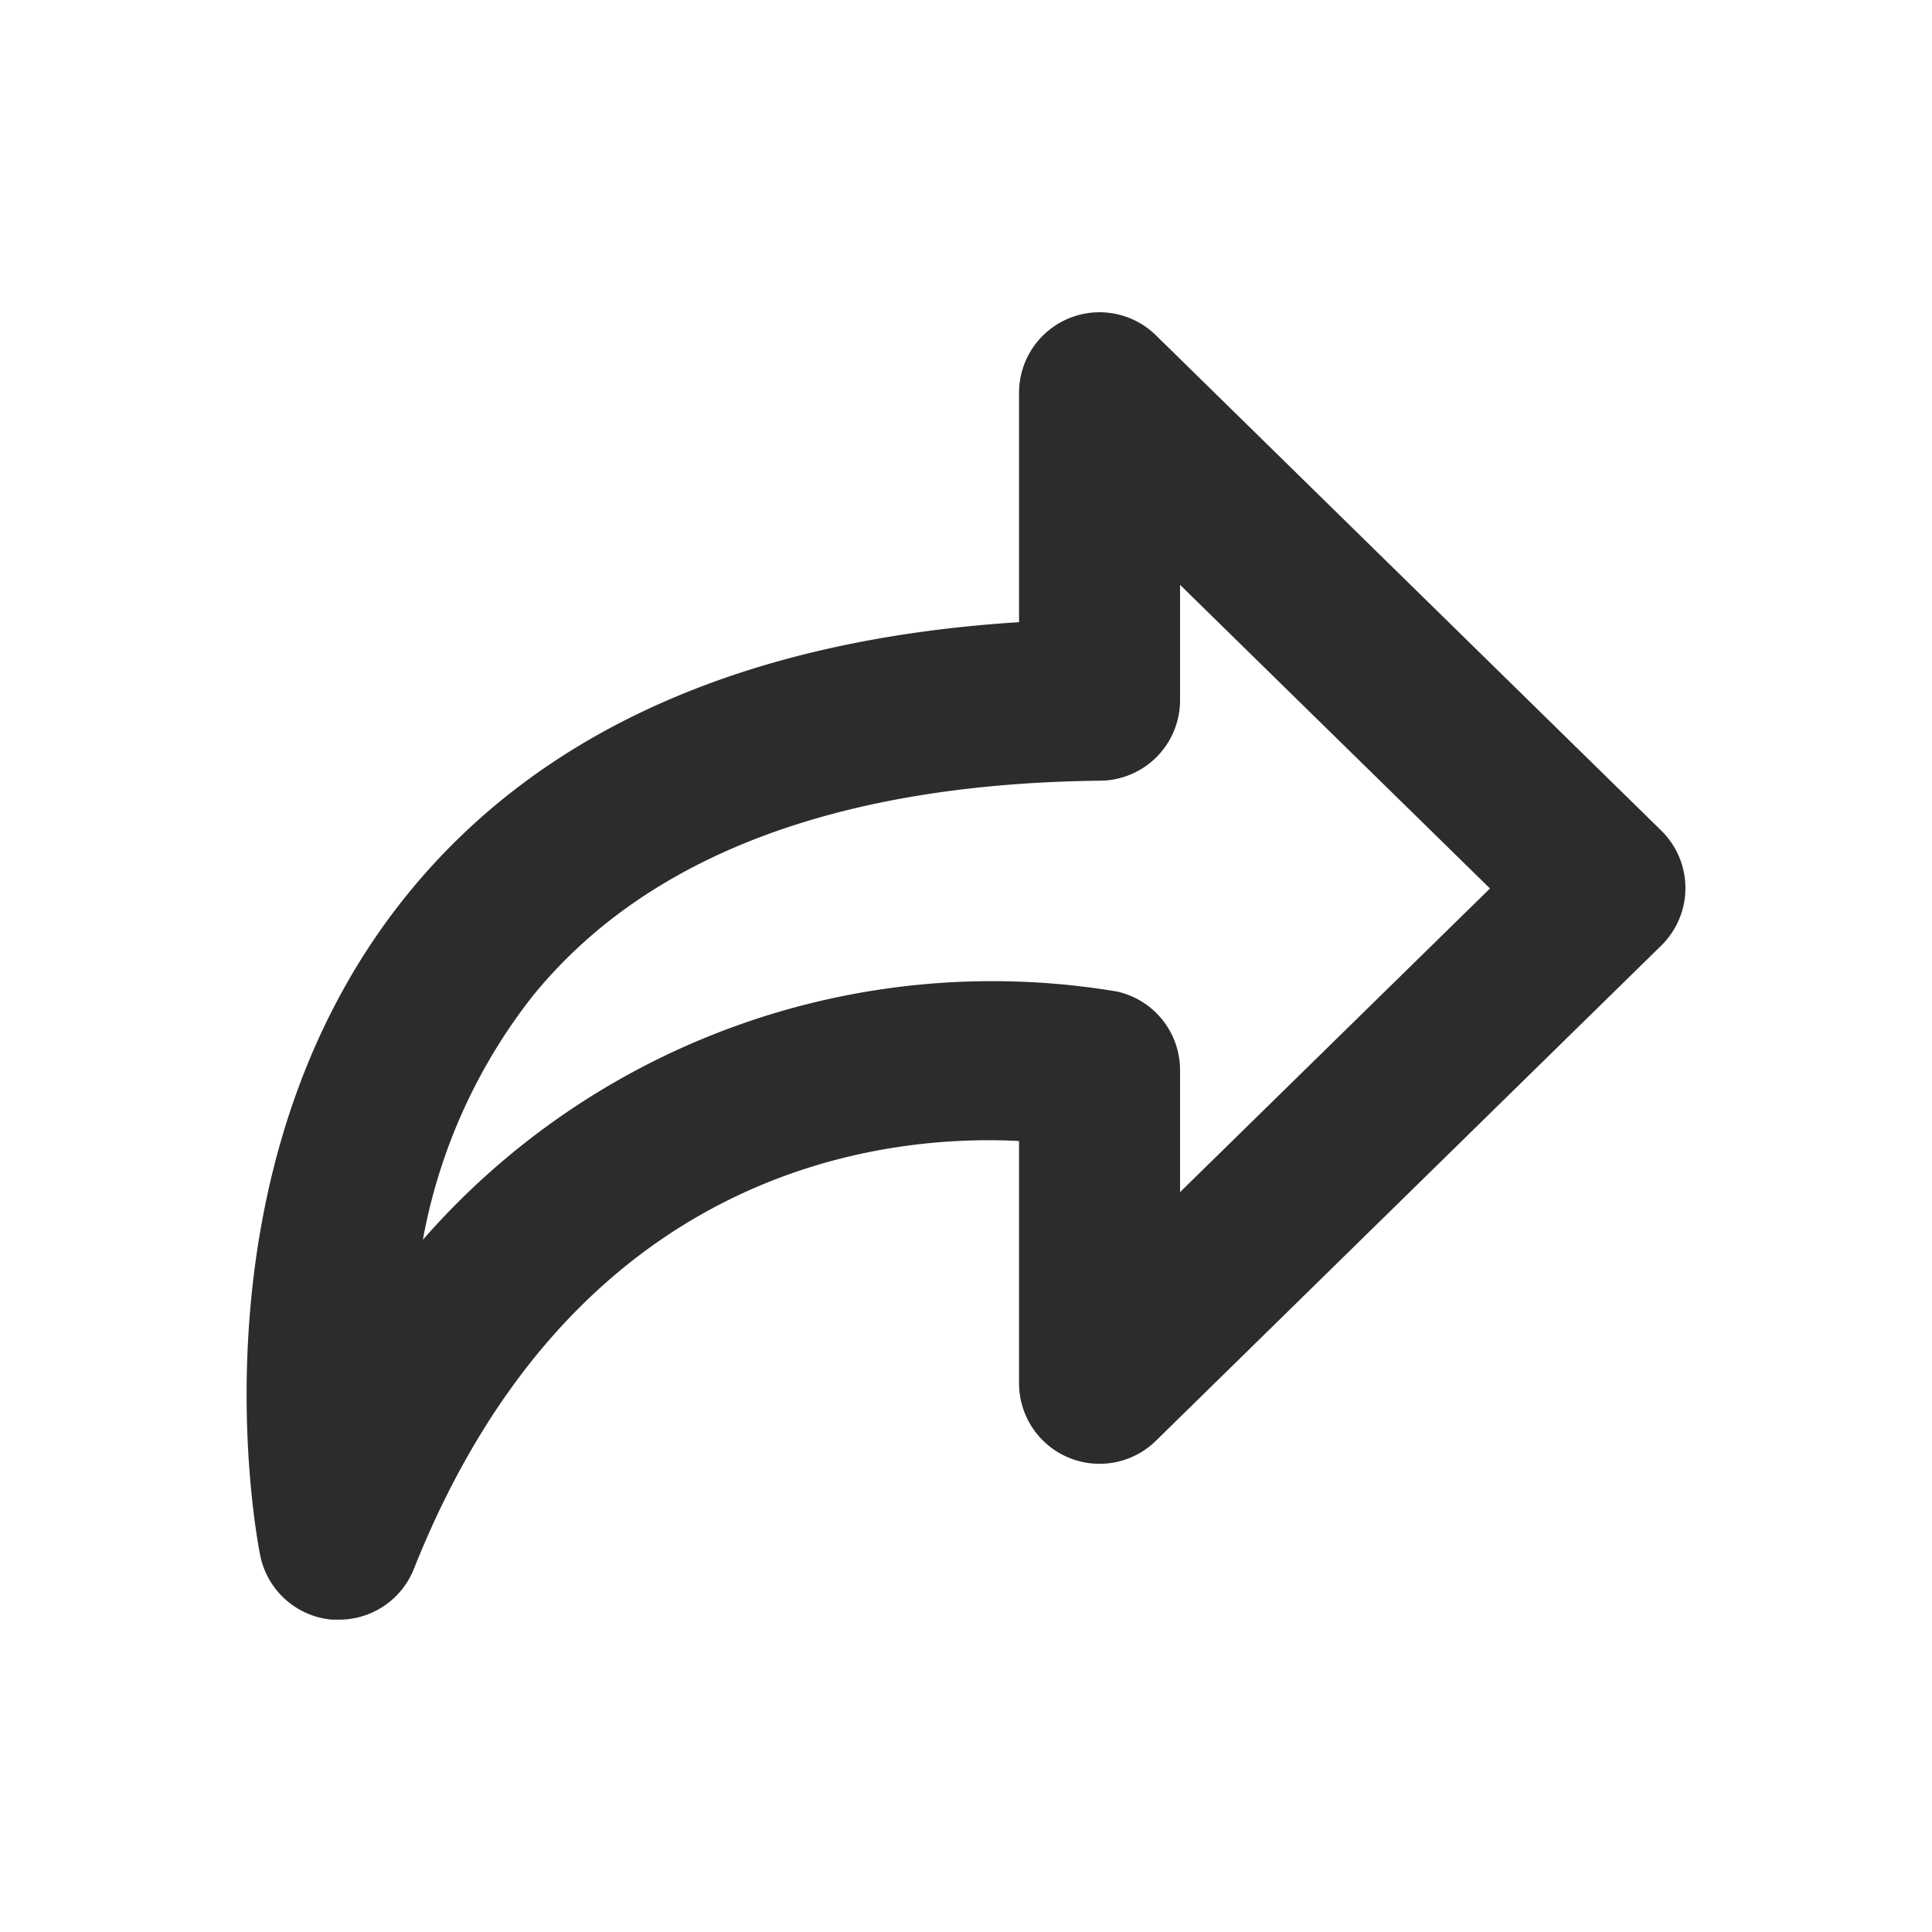
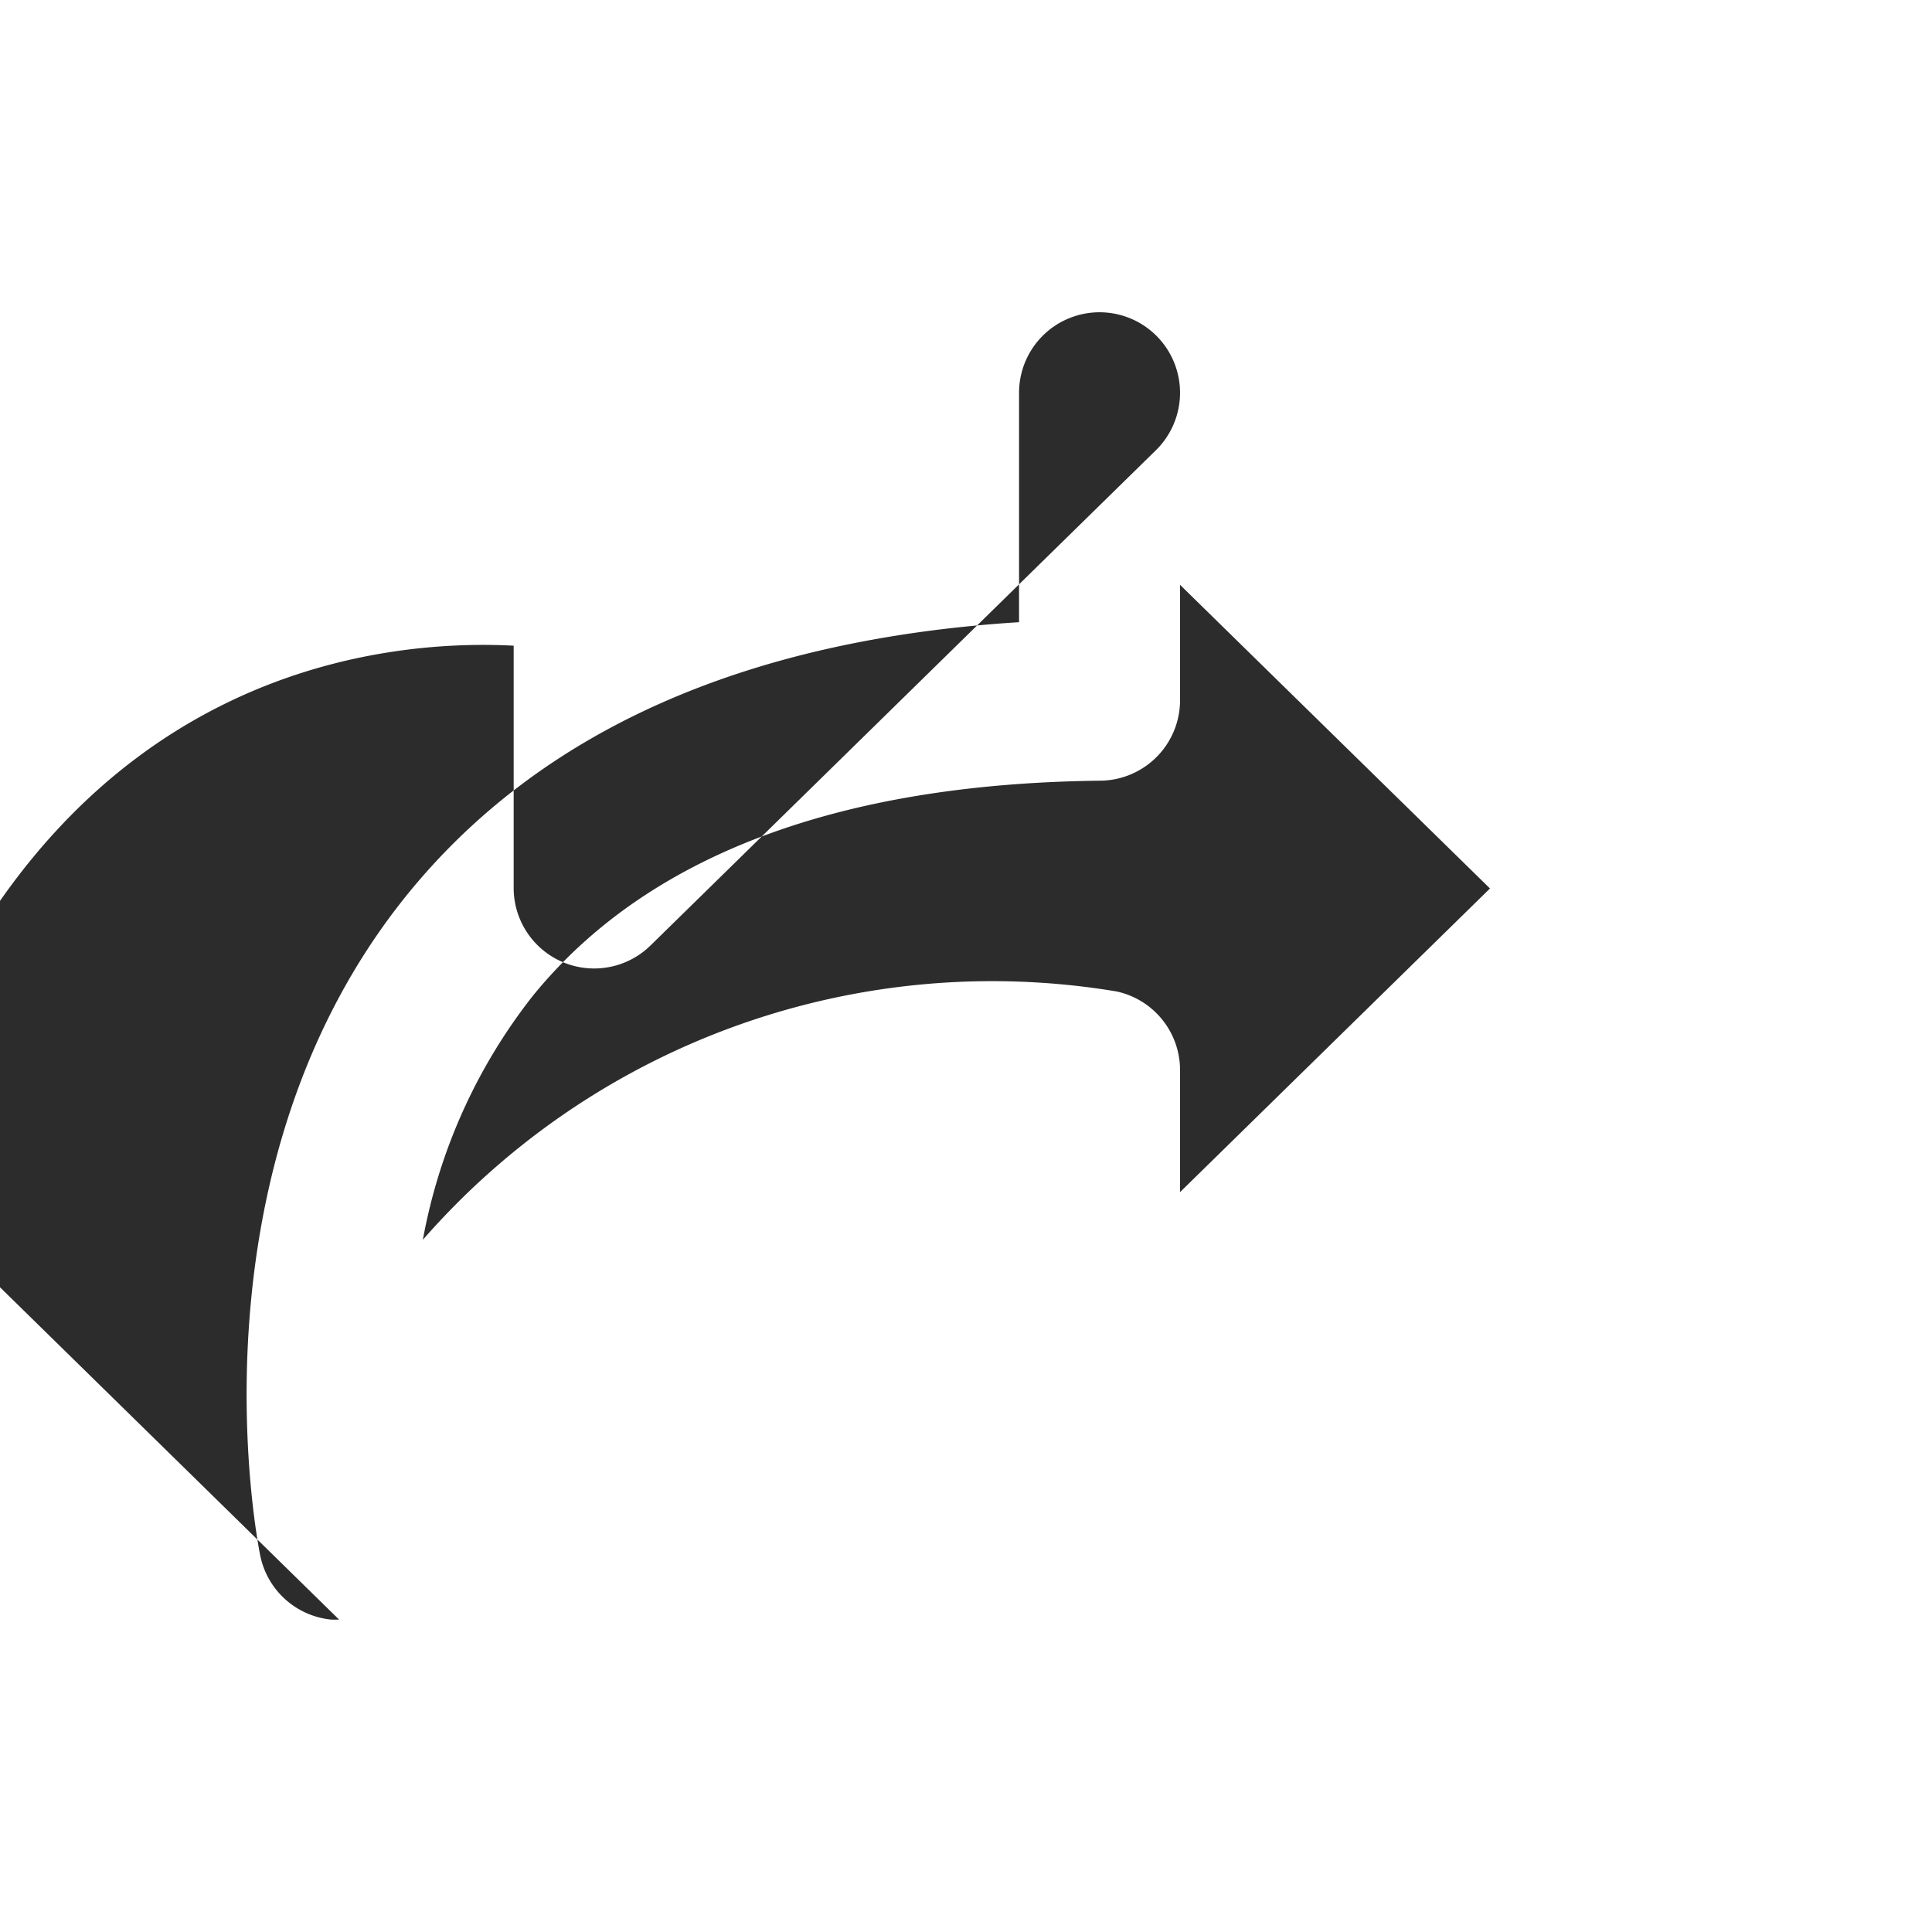
<svg xmlns="http://www.w3.org/2000/svg" class="icon" width="200px" height="200.00px" viewBox="0 0 1024 1024" version="1.1">
-   <path fill="#2c2c2c" d="M179.755 858.453h-3.84a42.667 42.667 0 0 1-38.016-34.133c-1.664-8.277-39.723-204.501 77.696-349.867 70.315-86.955 179.2-135.509 324.523-144.683V208.213a42.667 42.667 0 0 1 72.533-30.507l267.861 262.528a42.667 42.667 0 0 1 0 60.928l-267.861 262.485a42.667 42.667 0 0 1-72.533-30.464v-128.427c-70.827-3.669-235.648 12.8-320.725 226.731a42.667 42.667 0 0 1-39.637 26.965zM625.451 309.973v61.141a42.667 42.667 0 0 1-42.197 42.667c-139.392 1.536-240.64 39.936-300.885 114.091a294.4 294.4 0 0 0-58.24 129.237 400.683 400.683 0 0 1 367.872-131.584 42.667 42.667 0 0 1 33.451 41.685v64.64l164.267-160.939z" />
+   <path fill="#2c2c2c" d="M179.755 858.453h-3.84a42.667 42.667 0 0 1-38.016-34.133c-1.664-8.277-39.723-204.501 77.696-349.867 70.315-86.955 179.2-135.509 324.523-144.683V208.213a42.667 42.667 0 0 1 72.533-30.507a42.667 42.667 0 0 1 0 60.928l-267.861 262.485a42.667 42.667 0 0 1-72.533-30.464v-128.427c-70.827-3.669-235.648 12.8-320.725 226.731a42.667 42.667 0 0 1-39.637 26.965zM625.451 309.973v61.141a42.667 42.667 0 0 1-42.197 42.667c-139.392 1.536-240.64 39.936-300.885 114.091a294.4 294.4 0 0 0-58.24 129.237 400.683 400.683 0 0 1 367.872-131.584 42.667 42.667 0 0 1 33.451 41.685v64.64l164.267-160.939z" />
</svg>